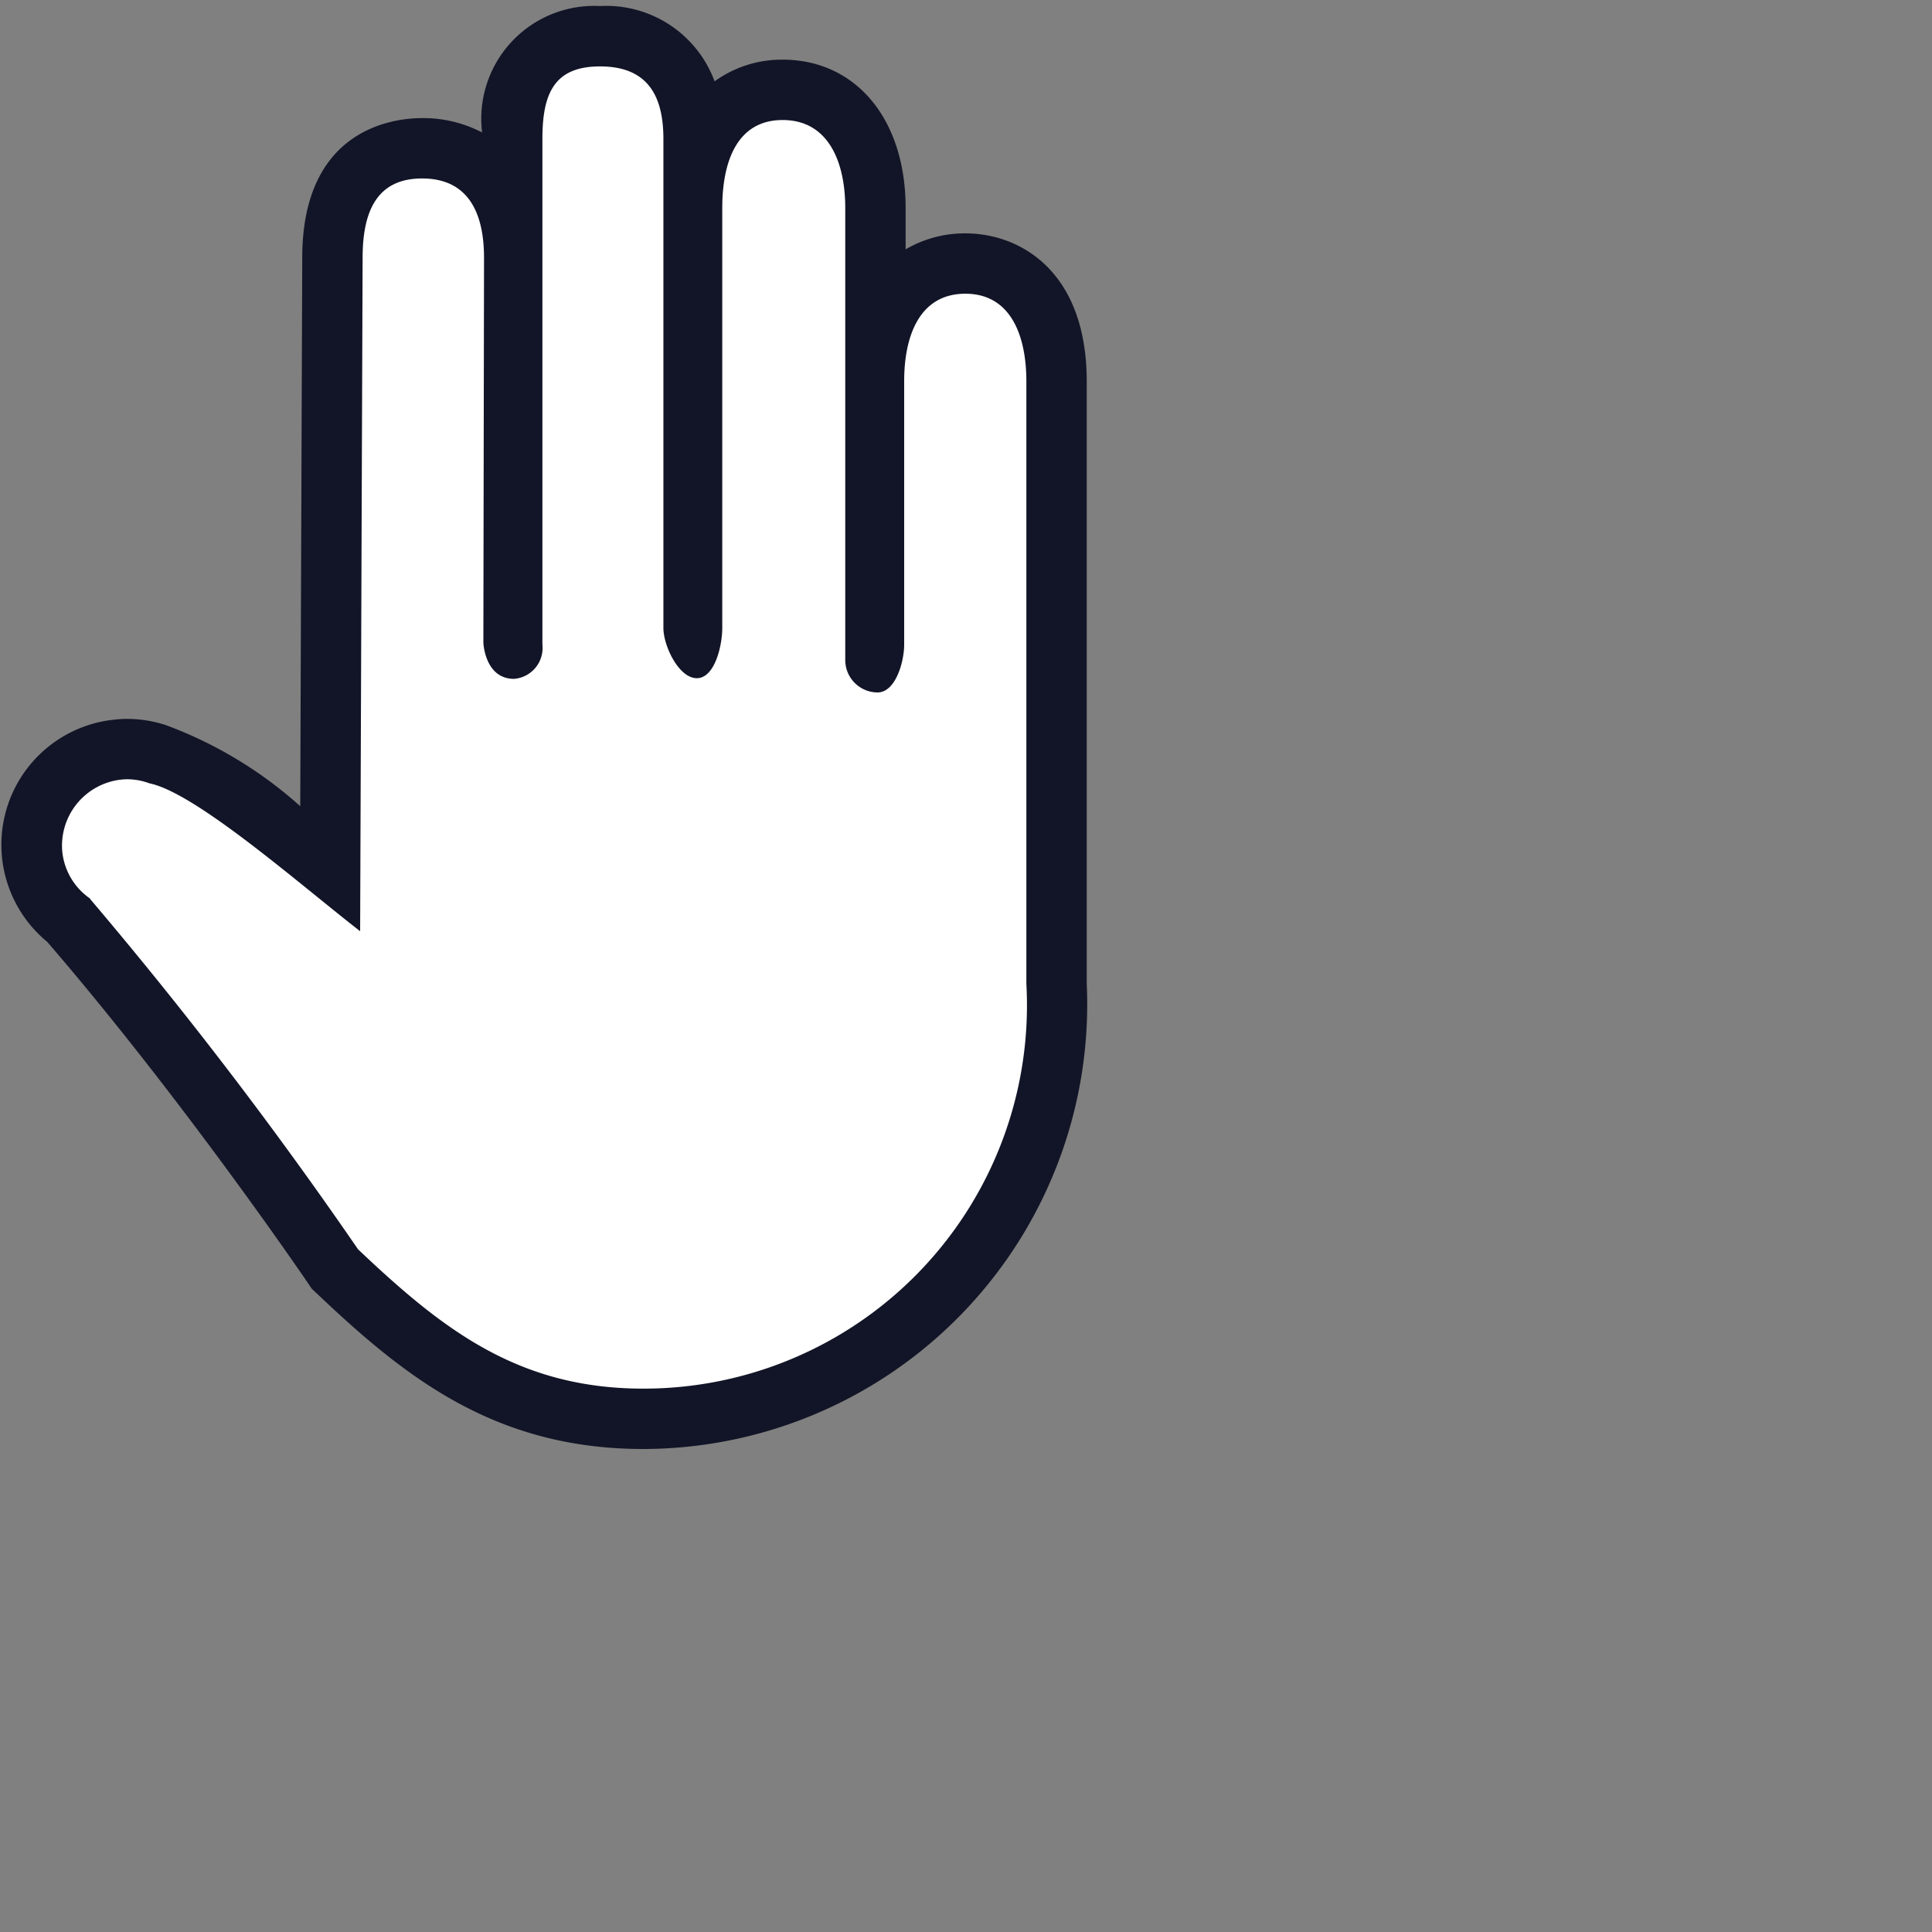
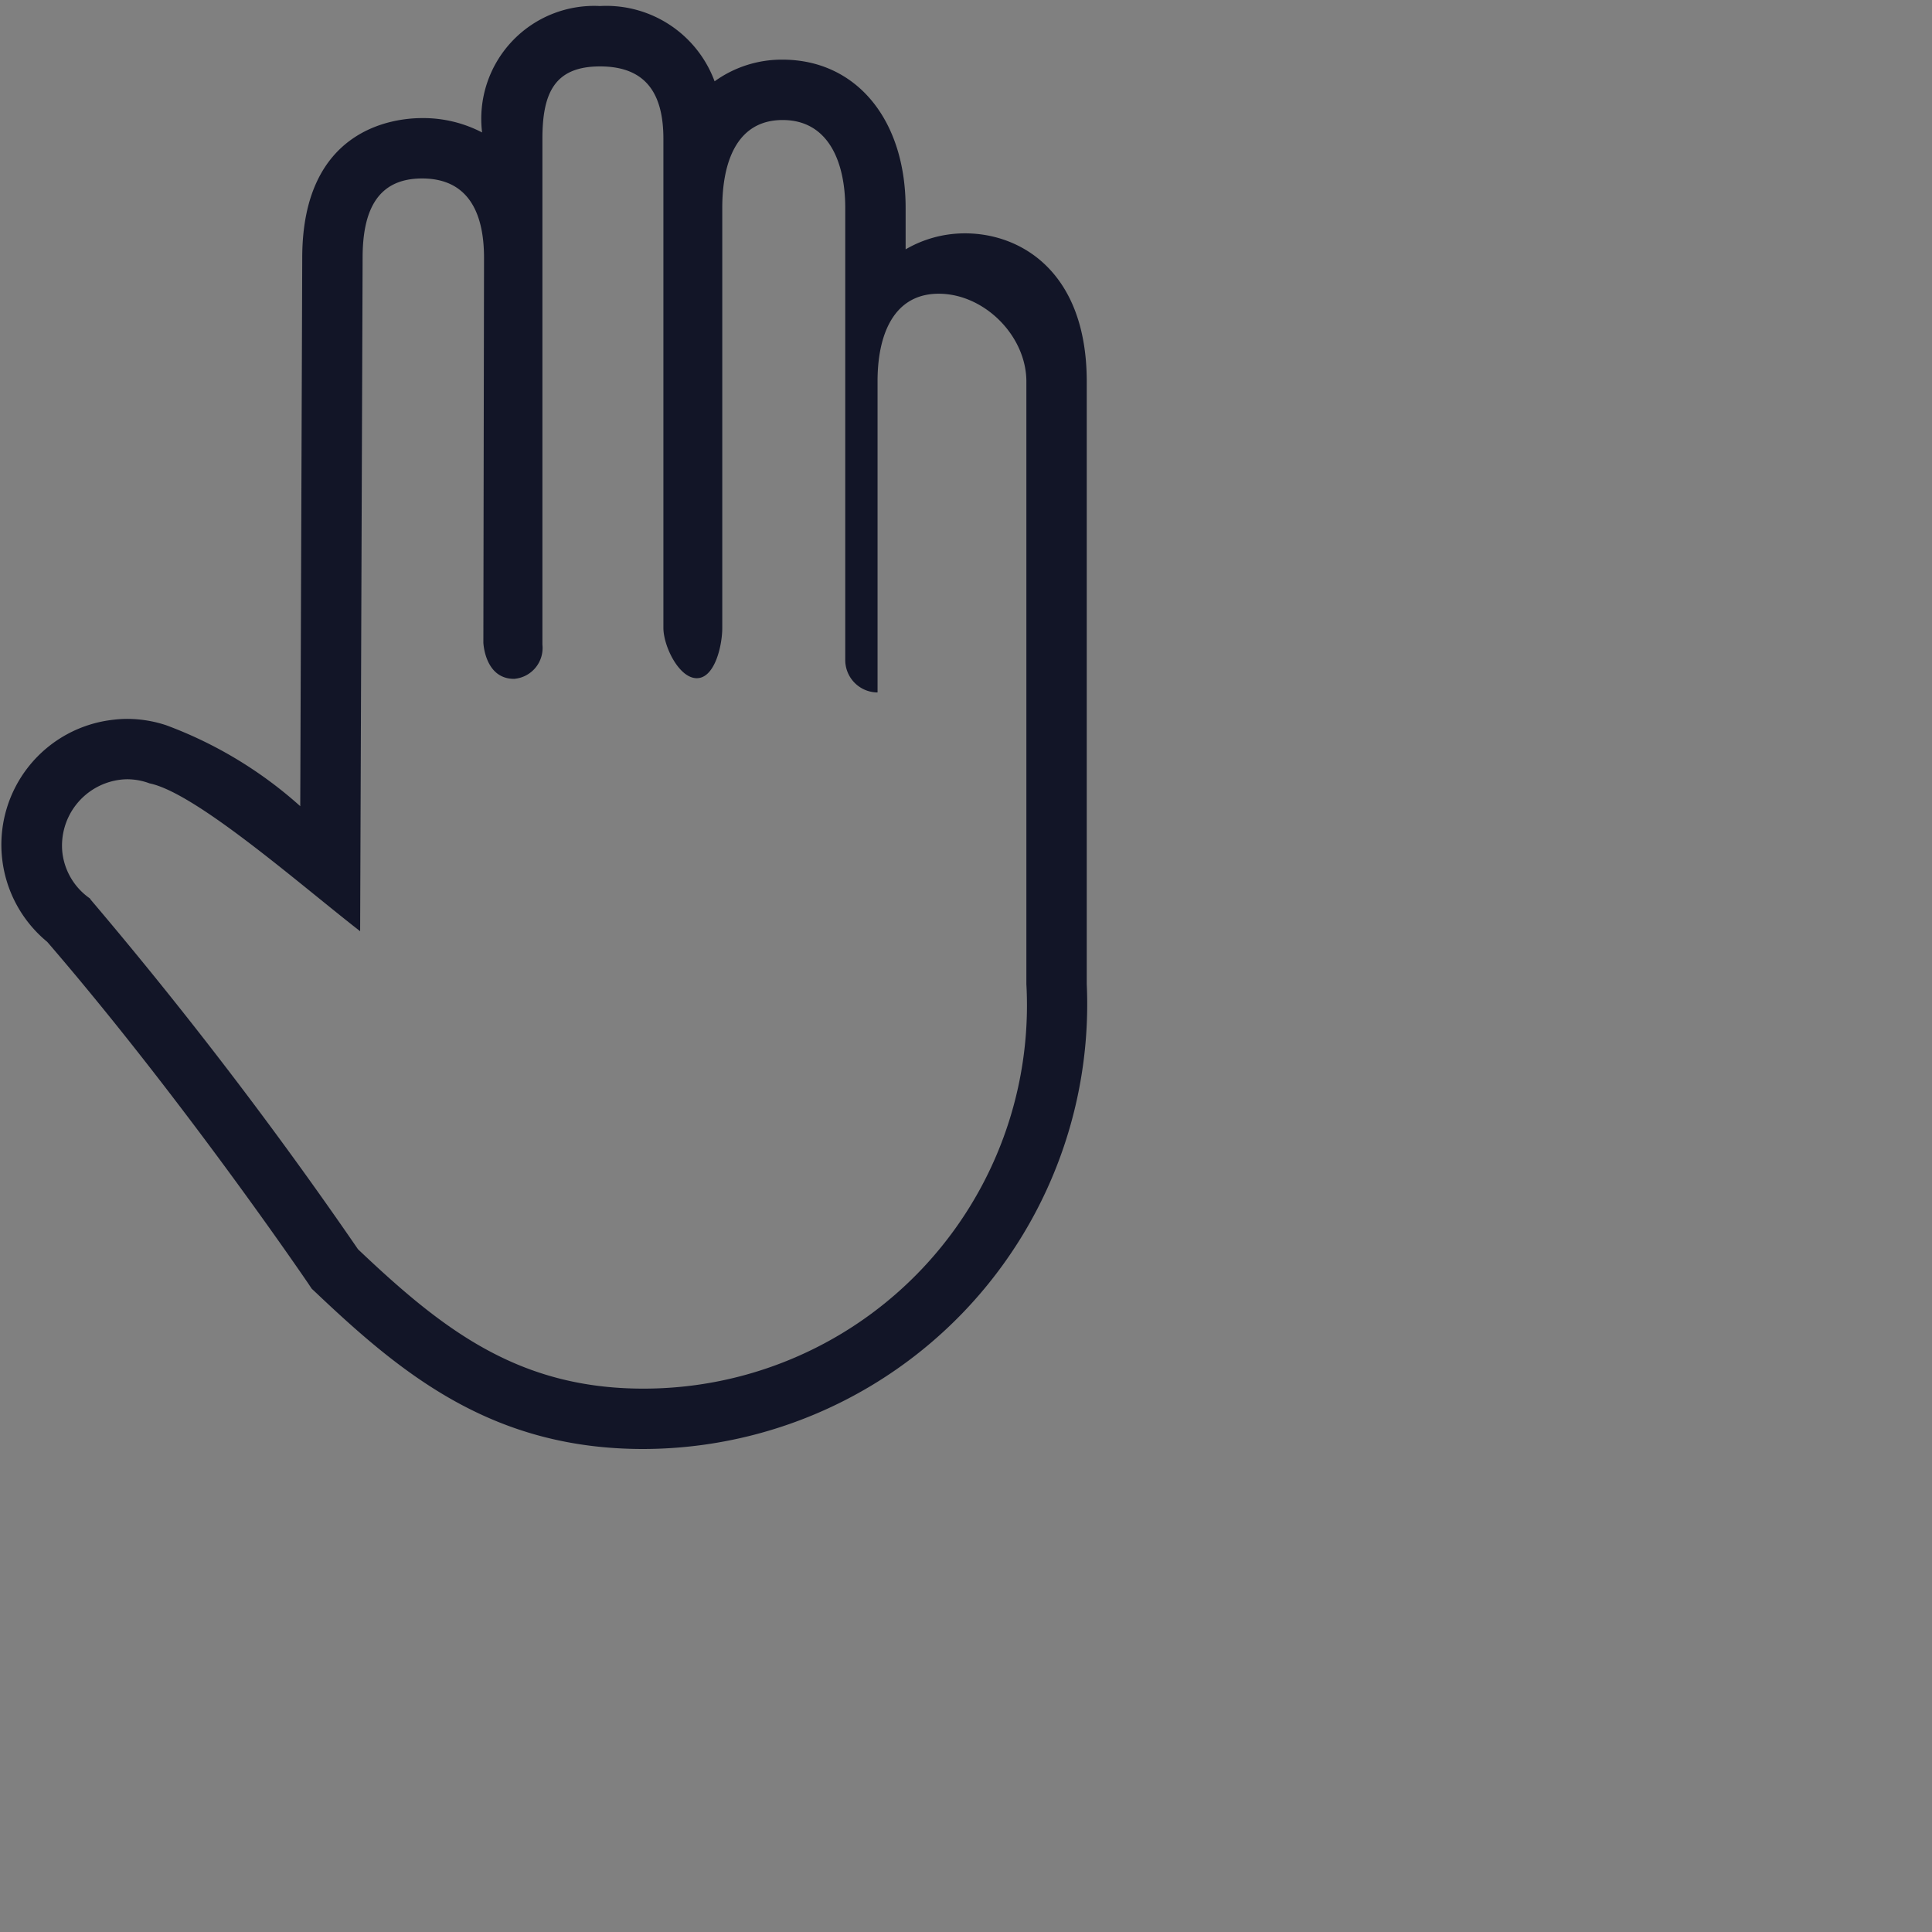
<svg xmlns="http://www.w3.org/2000/svg" id="Layer_2" data-name="Layer 2" width="32" height="32" viewBox="0 0 32 32">
  <rect x="0" y="0" width="32" height="32" fill="#808080" stroke="none" />
-   <path d="M15.985,4.365c-.822,0-1.371.585-1.489,1.559V3.444c0-1.188-.6-1.956-1.536-1.956-.822,0-1.354.563-1.472,1.529V2.3c0-1.08-.565-1.7-1.55-1.7-.965,0-1.455.572-1.455,1.7V3.8A1.429,1.429,0,0,0,6.992,2.456c-.555,0-1.486.236-1.486,1.813L5.469,14.387a9.6,9.6,0,0,0-2.822-1.882,1.486,1.486,0,0,0-.7-.088A1.6,1.6,0,0,0,.536,14.176a1.544,1.544,0,0,0,.591,1.056v0a71.374,71.374,0,0,1,4.388,5.738l.07.083C6.943,22.343,8.353,23.5,10.653,23.5A6.877,6.877,0,0,0,17.5,16.3V6.32C17.5,5.114,16.919,4.365,15.985,4.365Z" style="fill:#fff" />
-   <path d="M9.938,1.1c.754,0,1.05.442,1.05,1.2v8.1c0,.3.256.833.553.833s.422-.537.422-.833V3.444c0-.757.239-1.456,1-1.456S14,2.687,14,3.444v7.489a.537.537,0,0,0,.535.536c.294,0,.438-.493.441-.785V6.312c0-.754.258-1.447,1.013-1.447S17,5.562,17,6.32V16.3A6.348,6.348,0,0,1,10.654,23c-2.075,0-3.329-.985-4.724-2.308a71.652,71.652,0,0,0-4.423-5.785c-.009-.009-.01-.019-.022-.029a1.077,1.077,0,0,1-.452-.758,1.1,1.1,0,0,1,.972-1.207.977.977,0,0,1,.108-.006,1.064,1.064,0,0,1,.364.068c.769.157,2.5,1.682,3.488,2.449L6.006,4.271c0-.761.23-1.315.985-1.315s1.026.554,1.026,1.315l-.011,6.373s.022.6.509.6a.513.513,0,0,0,.469-.567V2.3c0-.758.2-1.2.954-1.2m0-1A1.87,1.87,0,0,0,7.985,2.194a2.111,2.111,0,0,0-.994-.238c-.465,0-1.985.167-1.985,2.315l-.033,9.082a6.931,6.931,0,0,0-2.221-1.341,2.065,2.065,0,0,0-.639-.105,1.894,1.894,0,0,0-.224.013A2.083,2.083,0,0,0,.782,15.6c2.254,2.614,4.3,5.625,4.321,5.655l.06.09.079.074C6.676,22.778,8.169,24,10.654,24A7.366,7.366,0,0,0,18,16.3V6.32c0-1.812-1.086-2.455-2.015-2.455A1.947,1.947,0,0,0,15,4.13V3.444C15,1.975,14.178.988,12.96.988a1.9,1.9,0,0,0-1.124.359A1.912,1.912,0,0,0,9.938.1Z" style="fill:#121527" />
+   <path d="M9.938,1.1c.754,0,1.05.442,1.05,1.2v8.1c0,.3.256.833.553.833s.422-.537.422-.833V3.444c0-.757.239-1.456,1-1.456S14,2.687,14,3.444v7.489a.537.537,0,0,0,.535.536V6.312c0-.754.258-1.447,1.013-1.447S17,5.562,17,6.32V16.3A6.348,6.348,0,0,1,10.654,23c-2.075,0-3.329-.985-4.724-2.308a71.652,71.652,0,0,0-4.423-5.785c-.009-.009-.01-.019-.022-.029a1.077,1.077,0,0,1-.452-.758,1.1,1.1,0,0,1,.972-1.207.977.977,0,0,1,.108-.006,1.064,1.064,0,0,1,.364.068c.769.157,2.5,1.682,3.488,2.449L6.006,4.271c0-.761.23-1.315.985-1.315s1.026.554,1.026,1.315l-.011,6.373s.022.6.509.6a.513.513,0,0,0,.469-.567V2.3c0-.758.2-1.2.954-1.2m0-1A1.87,1.87,0,0,0,7.985,2.194a2.111,2.111,0,0,0-.994-.238c-.465,0-1.985.167-1.985,2.315l-.033,9.082a6.931,6.931,0,0,0-2.221-1.341,2.065,2.065,0,0,0-.639-.105,1.894,1.894,0,0,0-.224.013A2.083,2.083,0,0,0,.782,15.6c2.254,2.614,4.3,5.625,4.321,5.655l.06.09.079.074C6.676,22.778,8.169,24,10.654,24A7.366,7.366,0,0,0,18,16.3V6.32c0-1.812-1.086-2.455-2.015-2.455A1.947,1.947,0,0,0,15,4.13V3.444C15,1.975,14.178.988,12.96.988a1.9,1.9,0,0,0-1.124.359A1.912,1.912,0,0,0,9.938.1Z" style="fill:#121527" />
</svg>